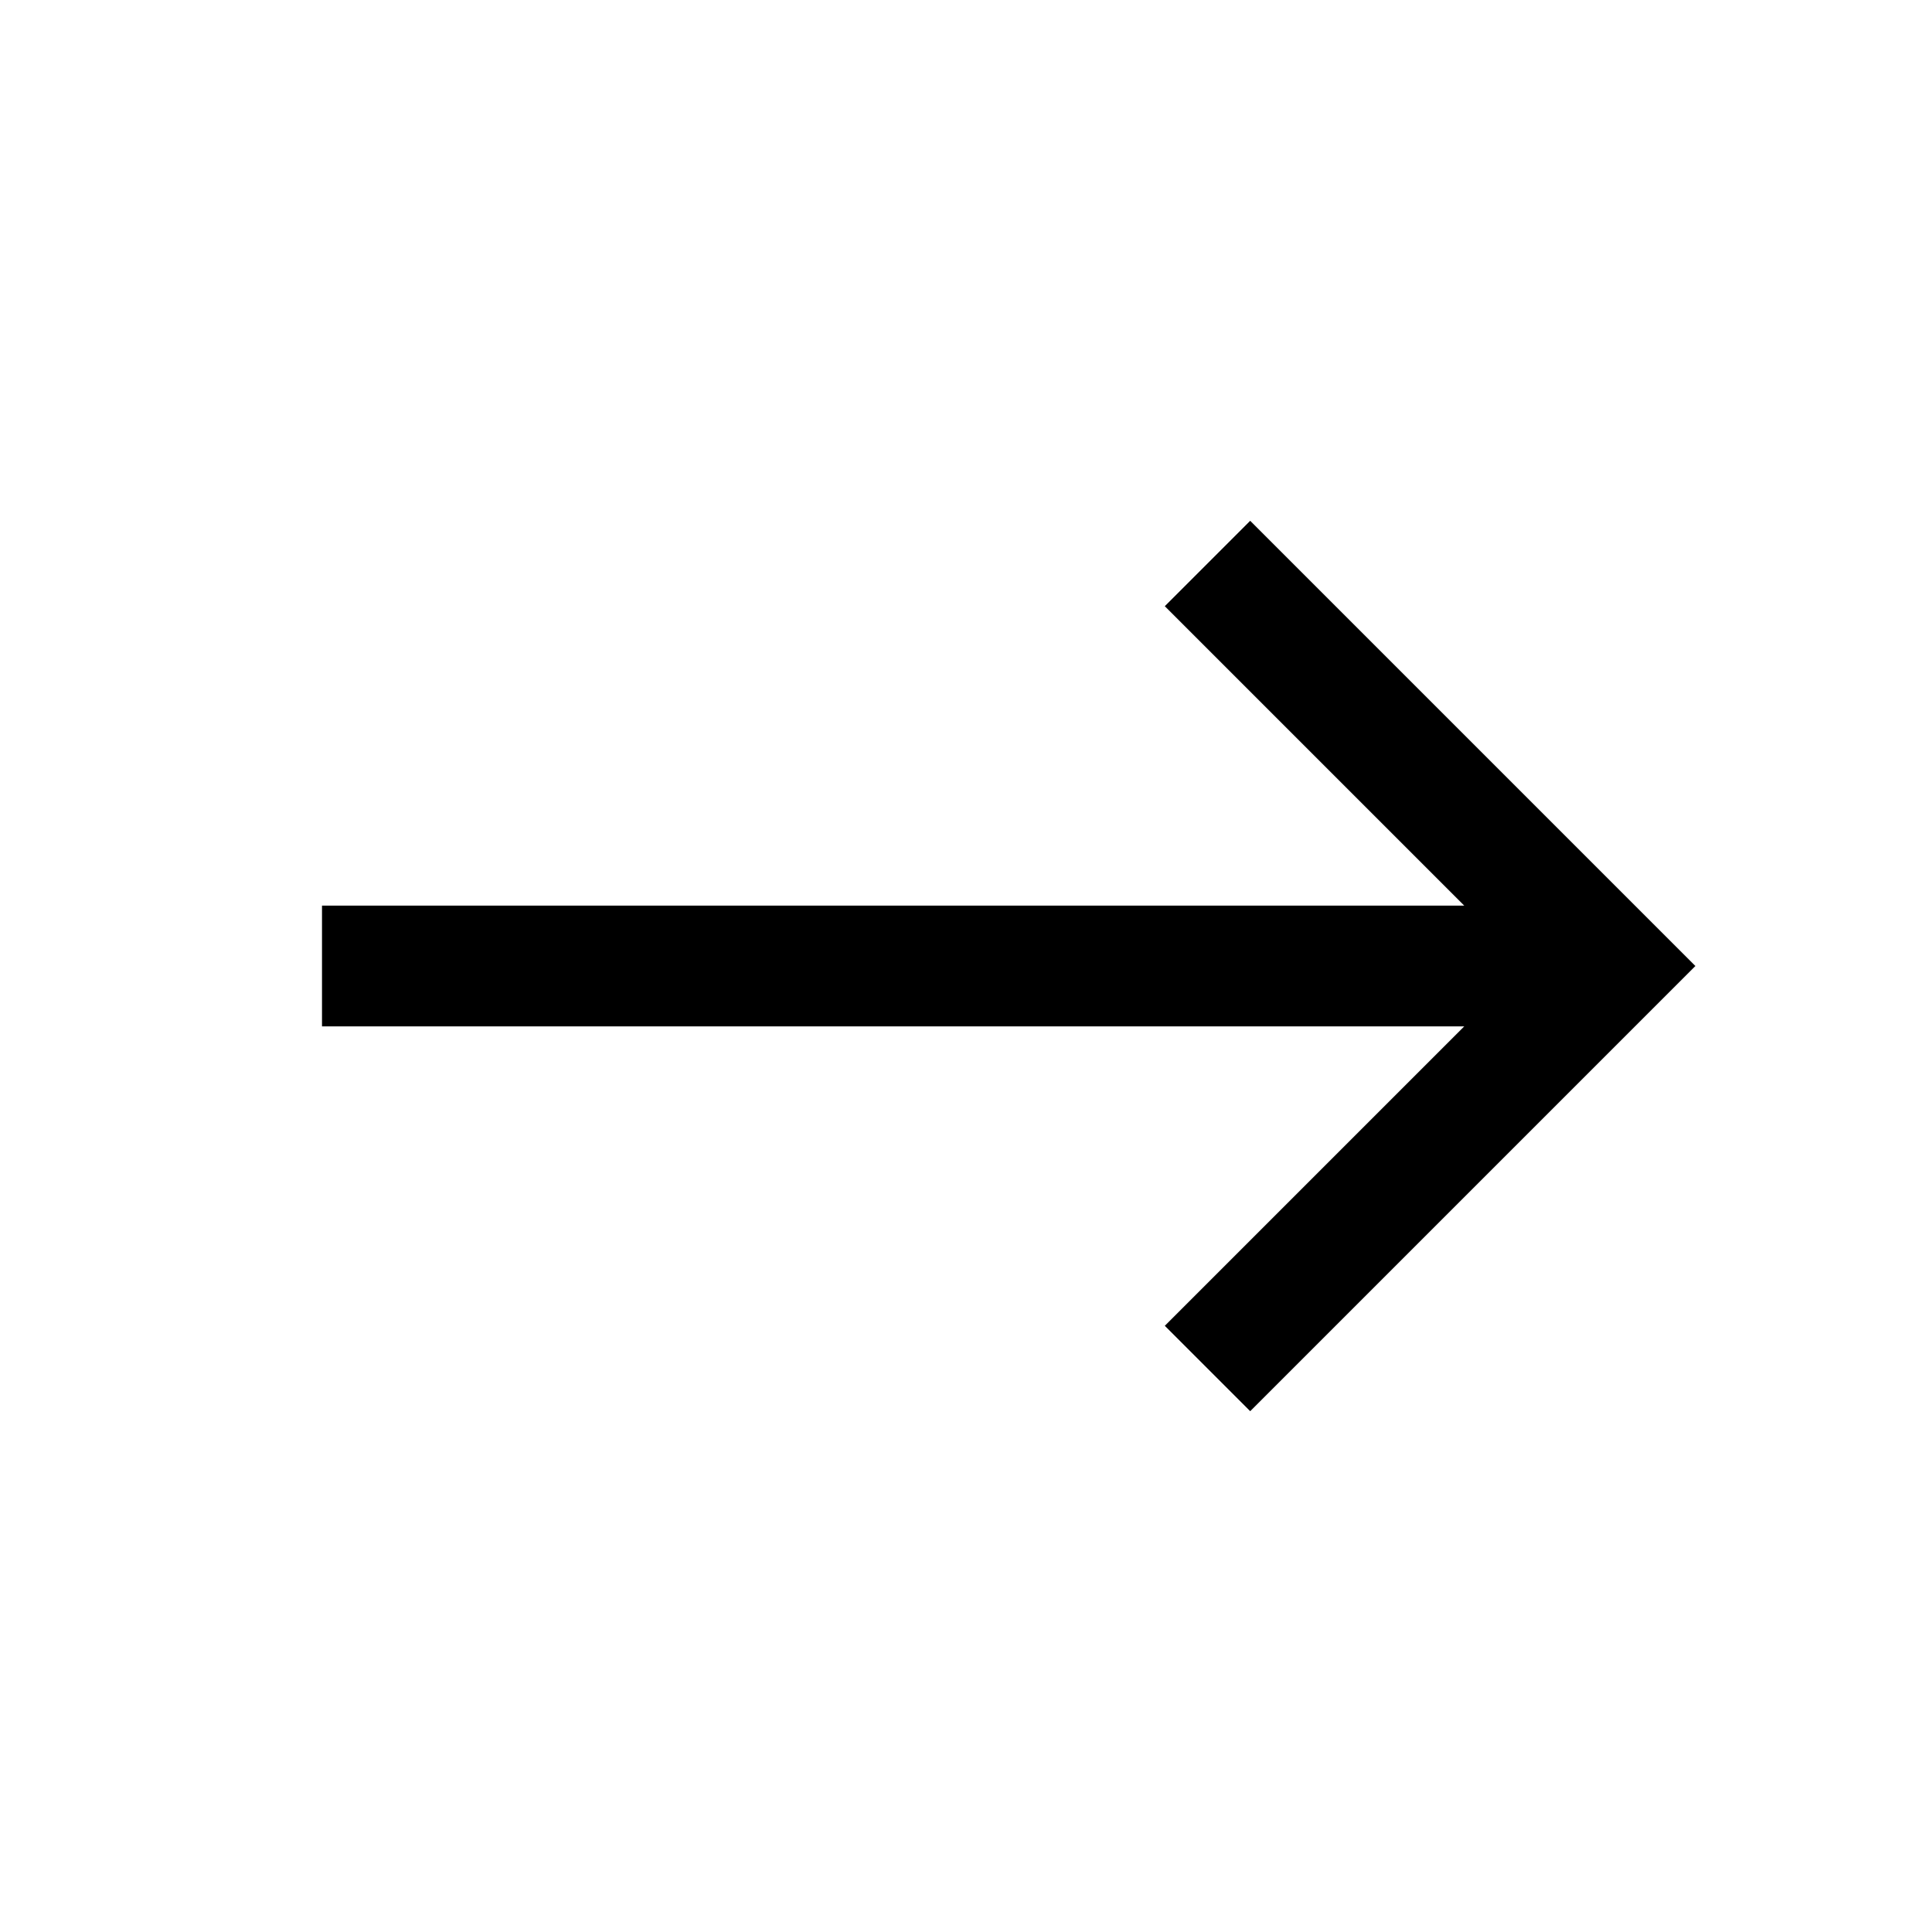
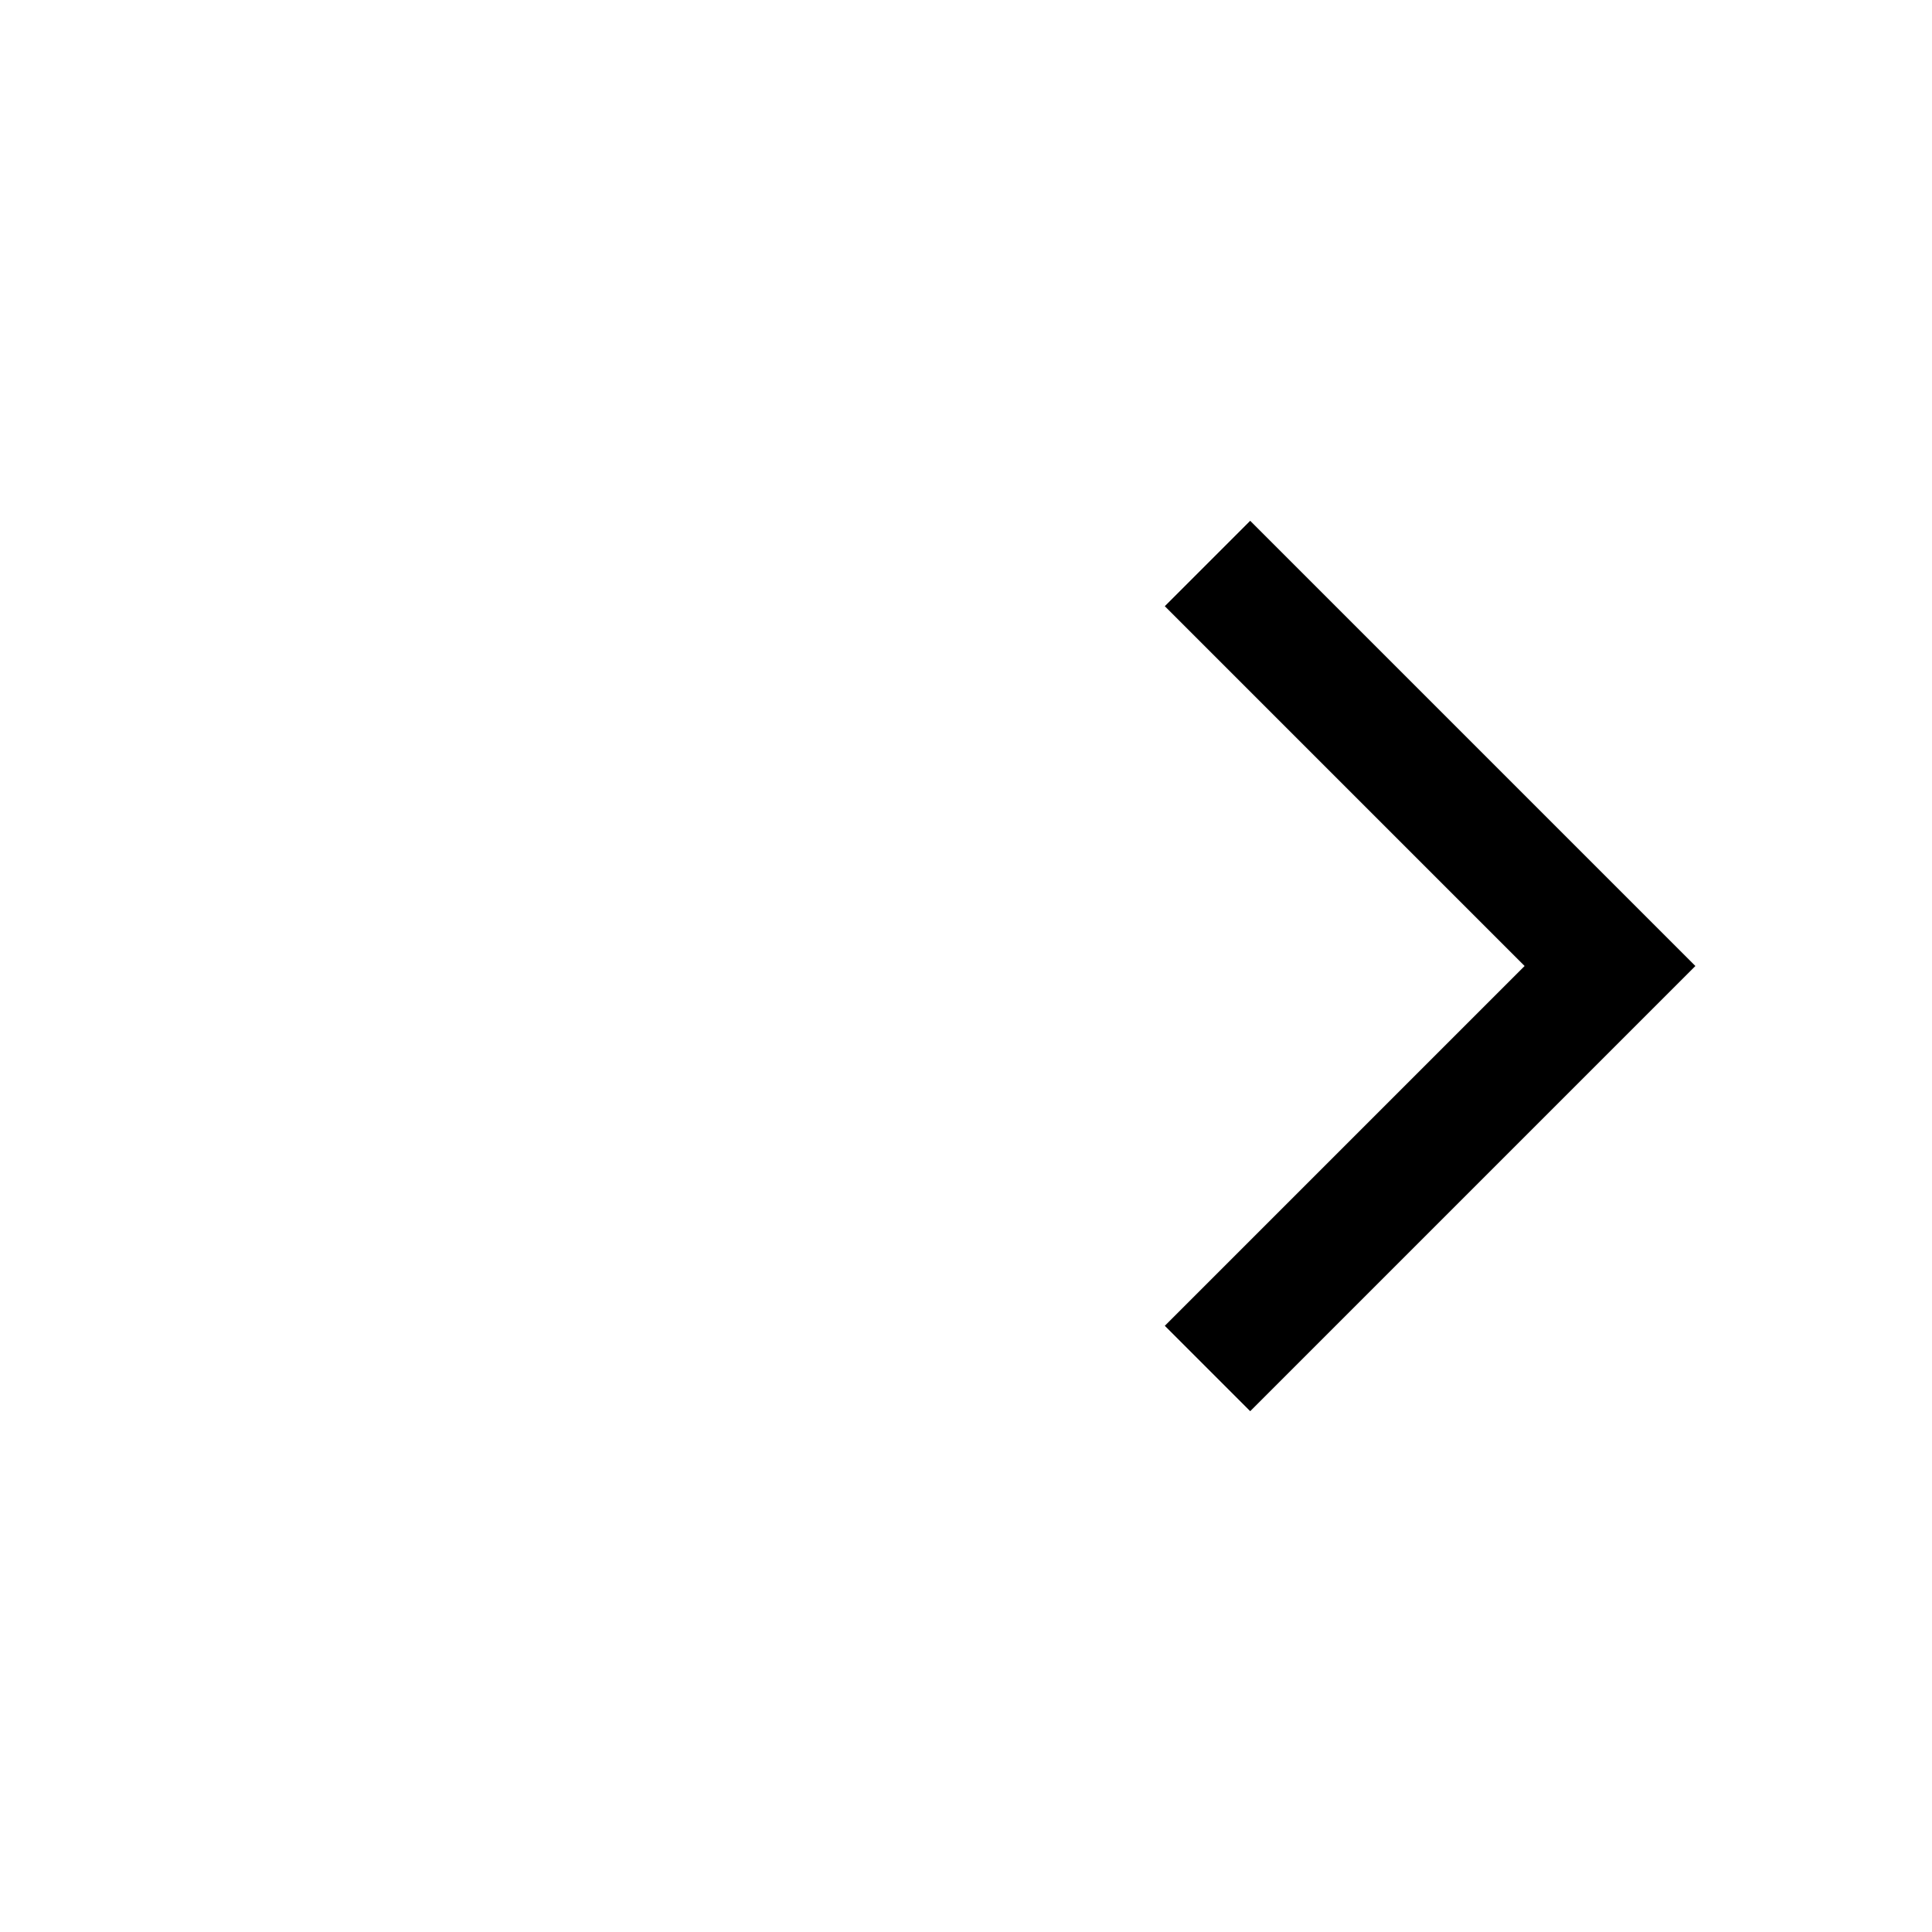
<svg xmlns="http://www.w3.org/2000/svg" viewBox="0 0 24 24" width="24" height="24" color="#000000" fill="none">
-   <path d="M4 12L19.572 12M15 17L20 12L15 7" stroke="currentColor" stroke-width="1.5" />
+   <path d="M4 12M15 17L20 12L15 7" stroke="currentColor" stroke-width="1.5" />
</svg>